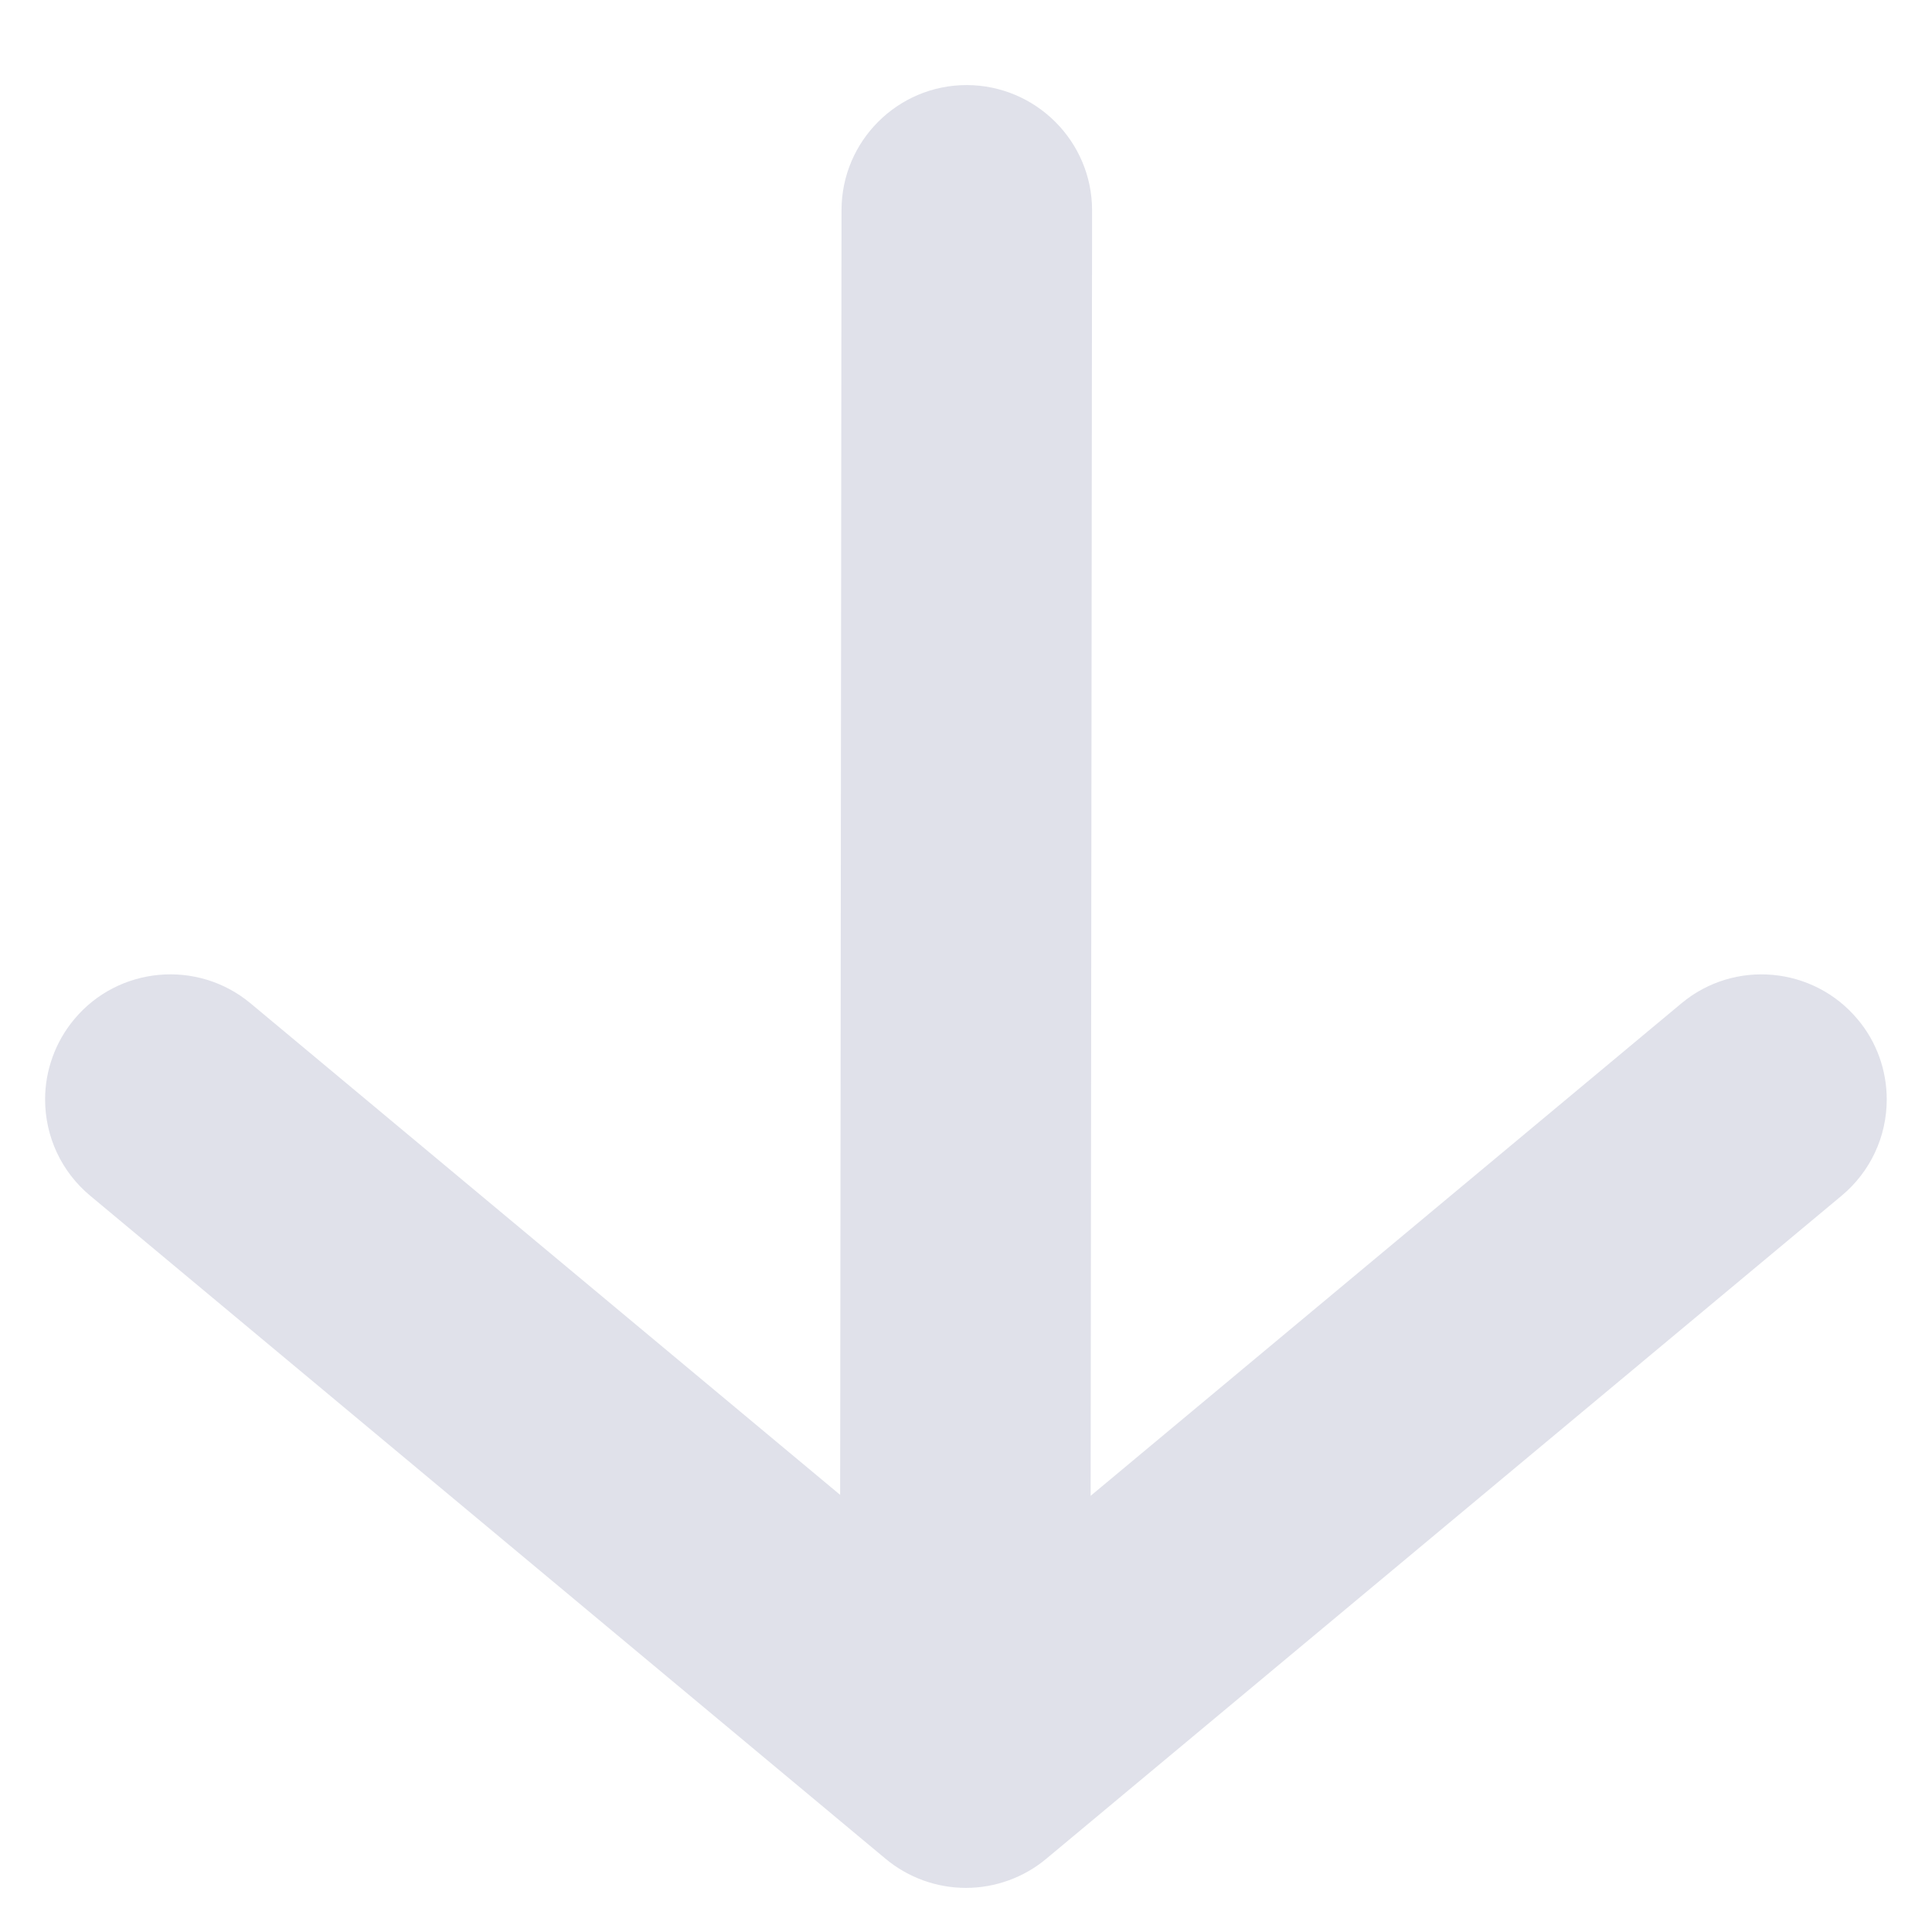
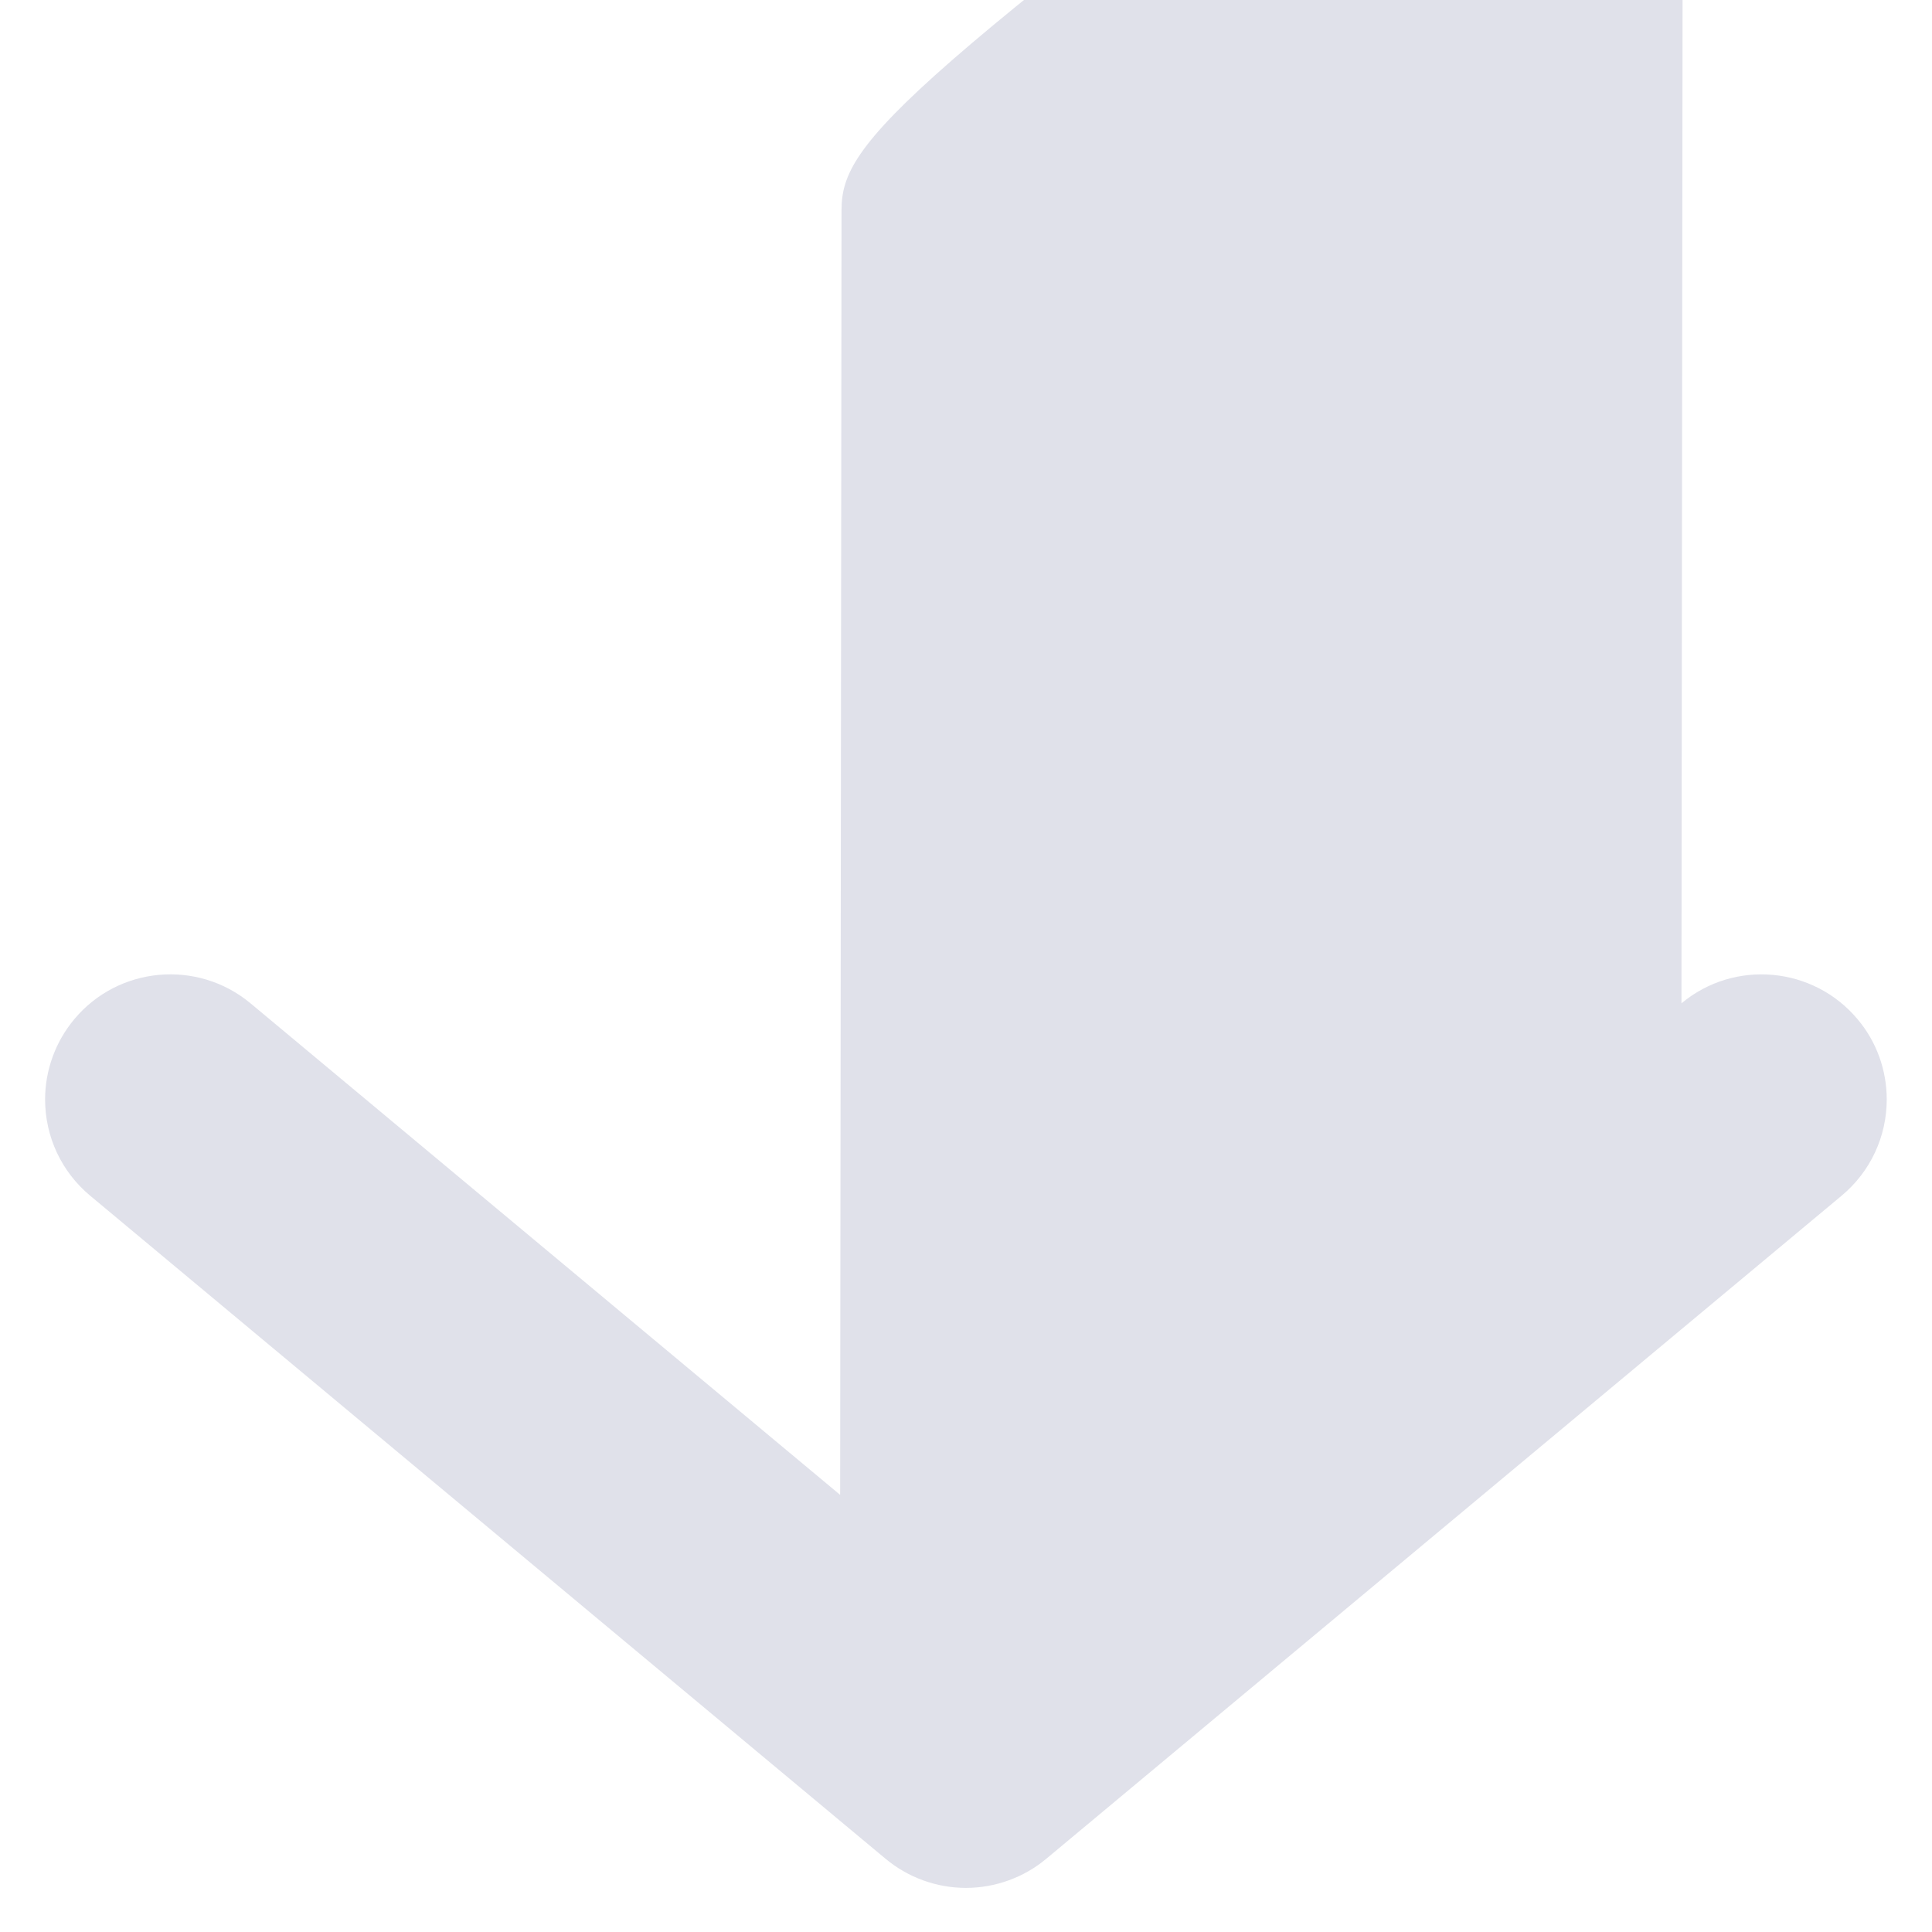
<svg xmlns="http://www.w3.org/2000/svg" version="1.1" id="Layer_1" x="0px" y="0px" width="35px" height="35px" viewBox="0 0 35 35" enable-background="new 0 0 35 35" xml:space="preserve">
  <g>
-     <path fill="#E0E1EA" d="M15.245,3.805l-0.025,23.276L4.536,18.174c-0.961-0.798-2.393-0.668-3.192,0.292   c-0.339,0.406-0.527,0.922-0.527,1.451c0,0.676,0.297,1.311,0.815,1.743l14.415,12.017c0.408,0.338,0.922,0.524,1.452,0.524   c0.529,0,1.048-0.188,1.452-0.525l14.412-12.015c0.52-0.434,0.817-1.068,0.817-1.744c0-0.529-0.184-1.045-0.526-1.45   c-0.801-0.96-2.232-1.092-3.193-0.291l-10.703,8.922l0.026-23.287c0-1.25-1.018-2.266-2.268-2.27   C16.265,1.539,15.247,2.554,15.245,3.805z" />
+     <path fill="#E0E1EA" d="M15.245,3.805l-0.025,23.276L4.536,18.174c-0.961-0.798-2.393-0.668-3.192,0.292   c-0.339,0.406-0.527,0.922-0.527,1.451c0,0.676,0.297,1.311,0.815,1.743l14.415,12.017c0.408,0.338,0.922,0.524,1.452,0.524   c0.529,0,1.048-0.188,1.452-0.525l14.412-12.015c0.52-0.434,0.817-1.068,0.817-1.744c0-0.529-0.184-1.045-0.526-1.45   c-0.801-0.96-2.232-1.092-3.193-0.291l0.026-23.287c0-1.25-1.018-2.266-2.268-2.27   C16.265,1.539,15.247,2.554,15.245,3.805z" />
  </g>
</svg>